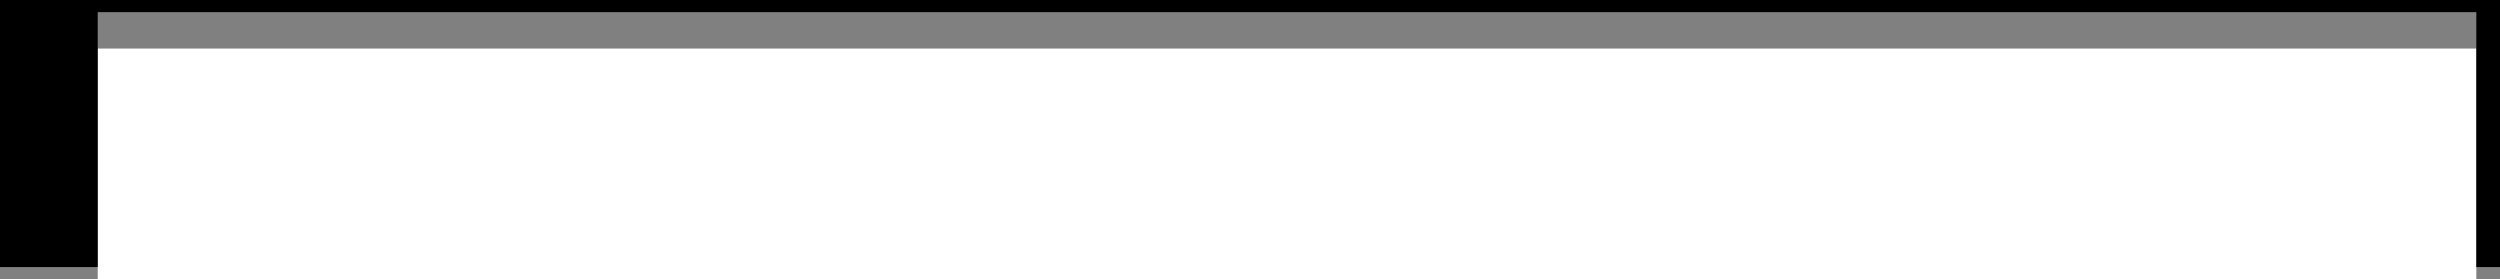
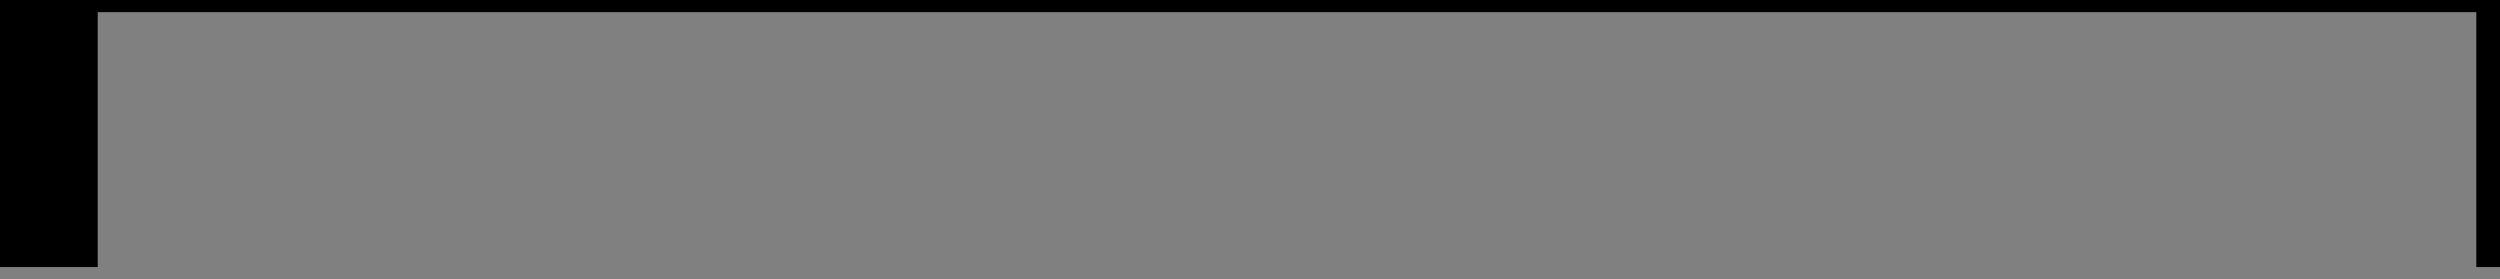
<svg xmlns="http://www.w3.org/2000/svg" height="23.0px" width="205.95px">
  <rect width="100%" height="100%" fill="#808080" stroke="none" />
  <g transform="matrix(1.0, 0.0, 0.0, 1.0, 103.0, -26.0)">
-     <path d="M101.0 30.0 L101.0 48.0 101.0 49.0 -94.95 49.0 -94.95 48.0 -94.95 30.0 101.0 30.0" fill="#ffffff" fill-rule="evenodd" stroke="none" />
    <path d="M101.0 48.0 L101.0 30.0 101.0 27.0 -94.95 27.0 -94.95 30.0 -94.95 48.0 -103.0 48.0 -103.0 26.0 102.95 26.0 102.95 48.0 101.0 48.0" fill="#000000" fill-rule="evenodd" stroke="none" />
  </g>
</svg>